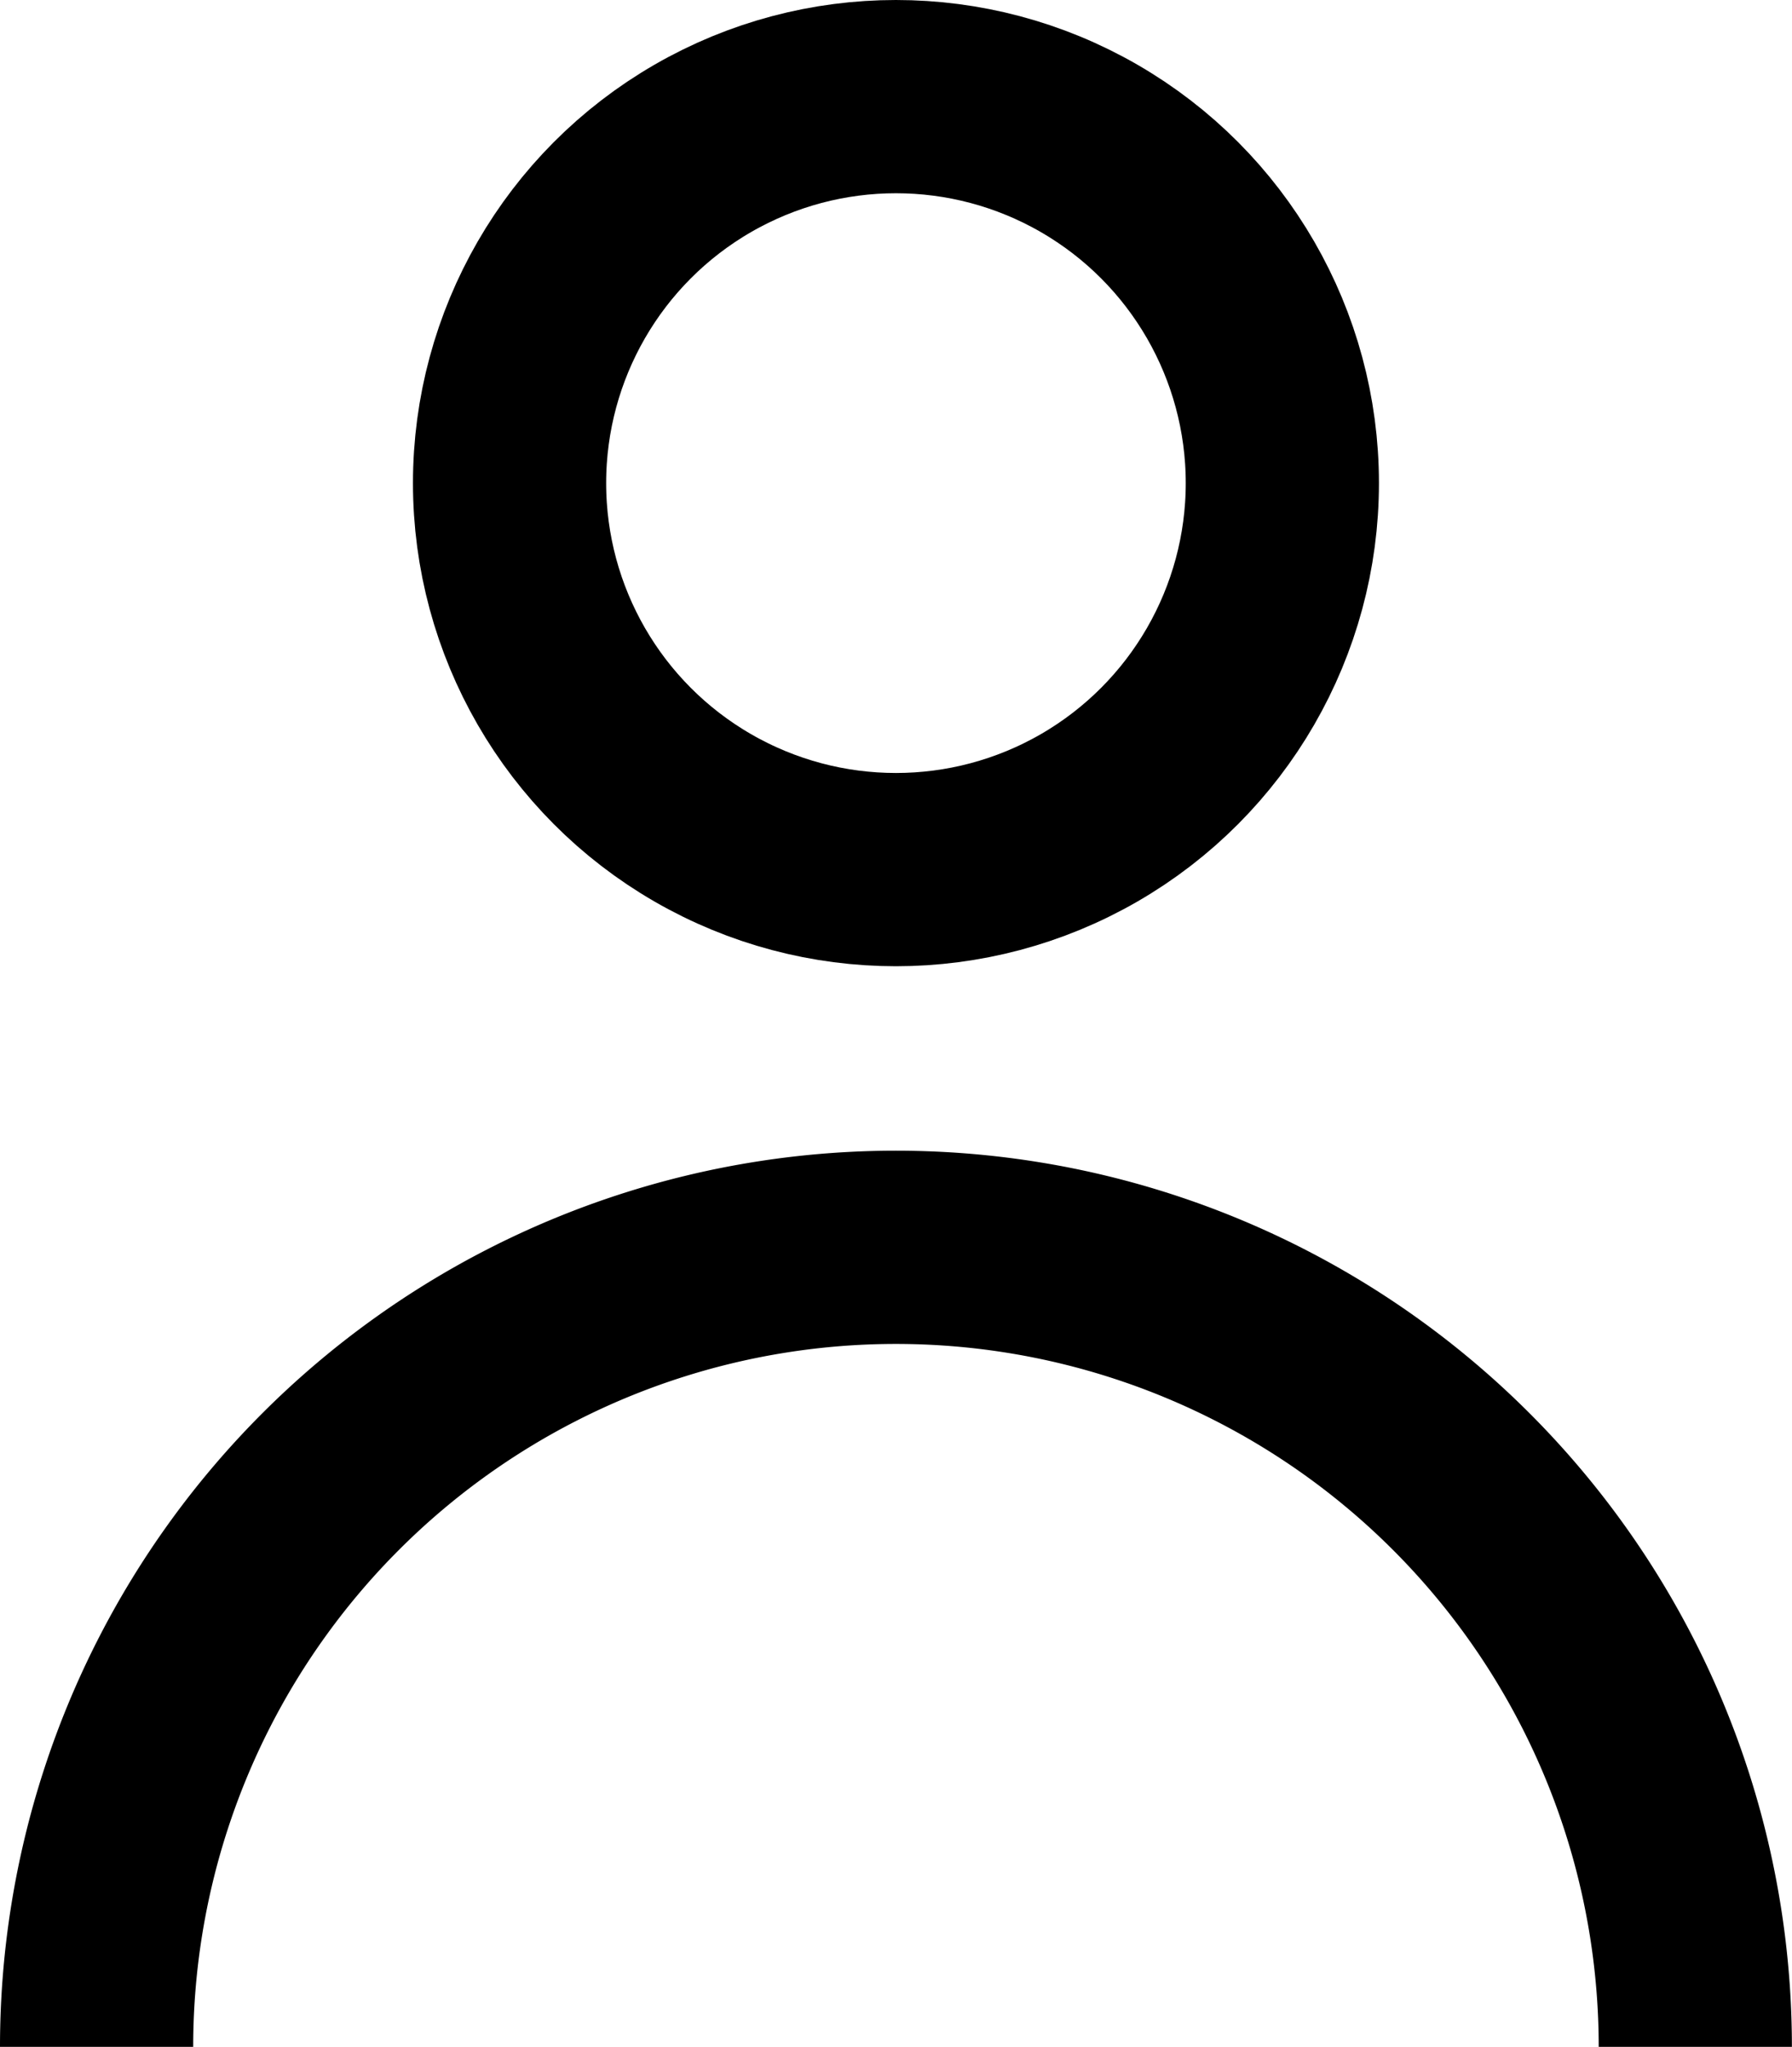
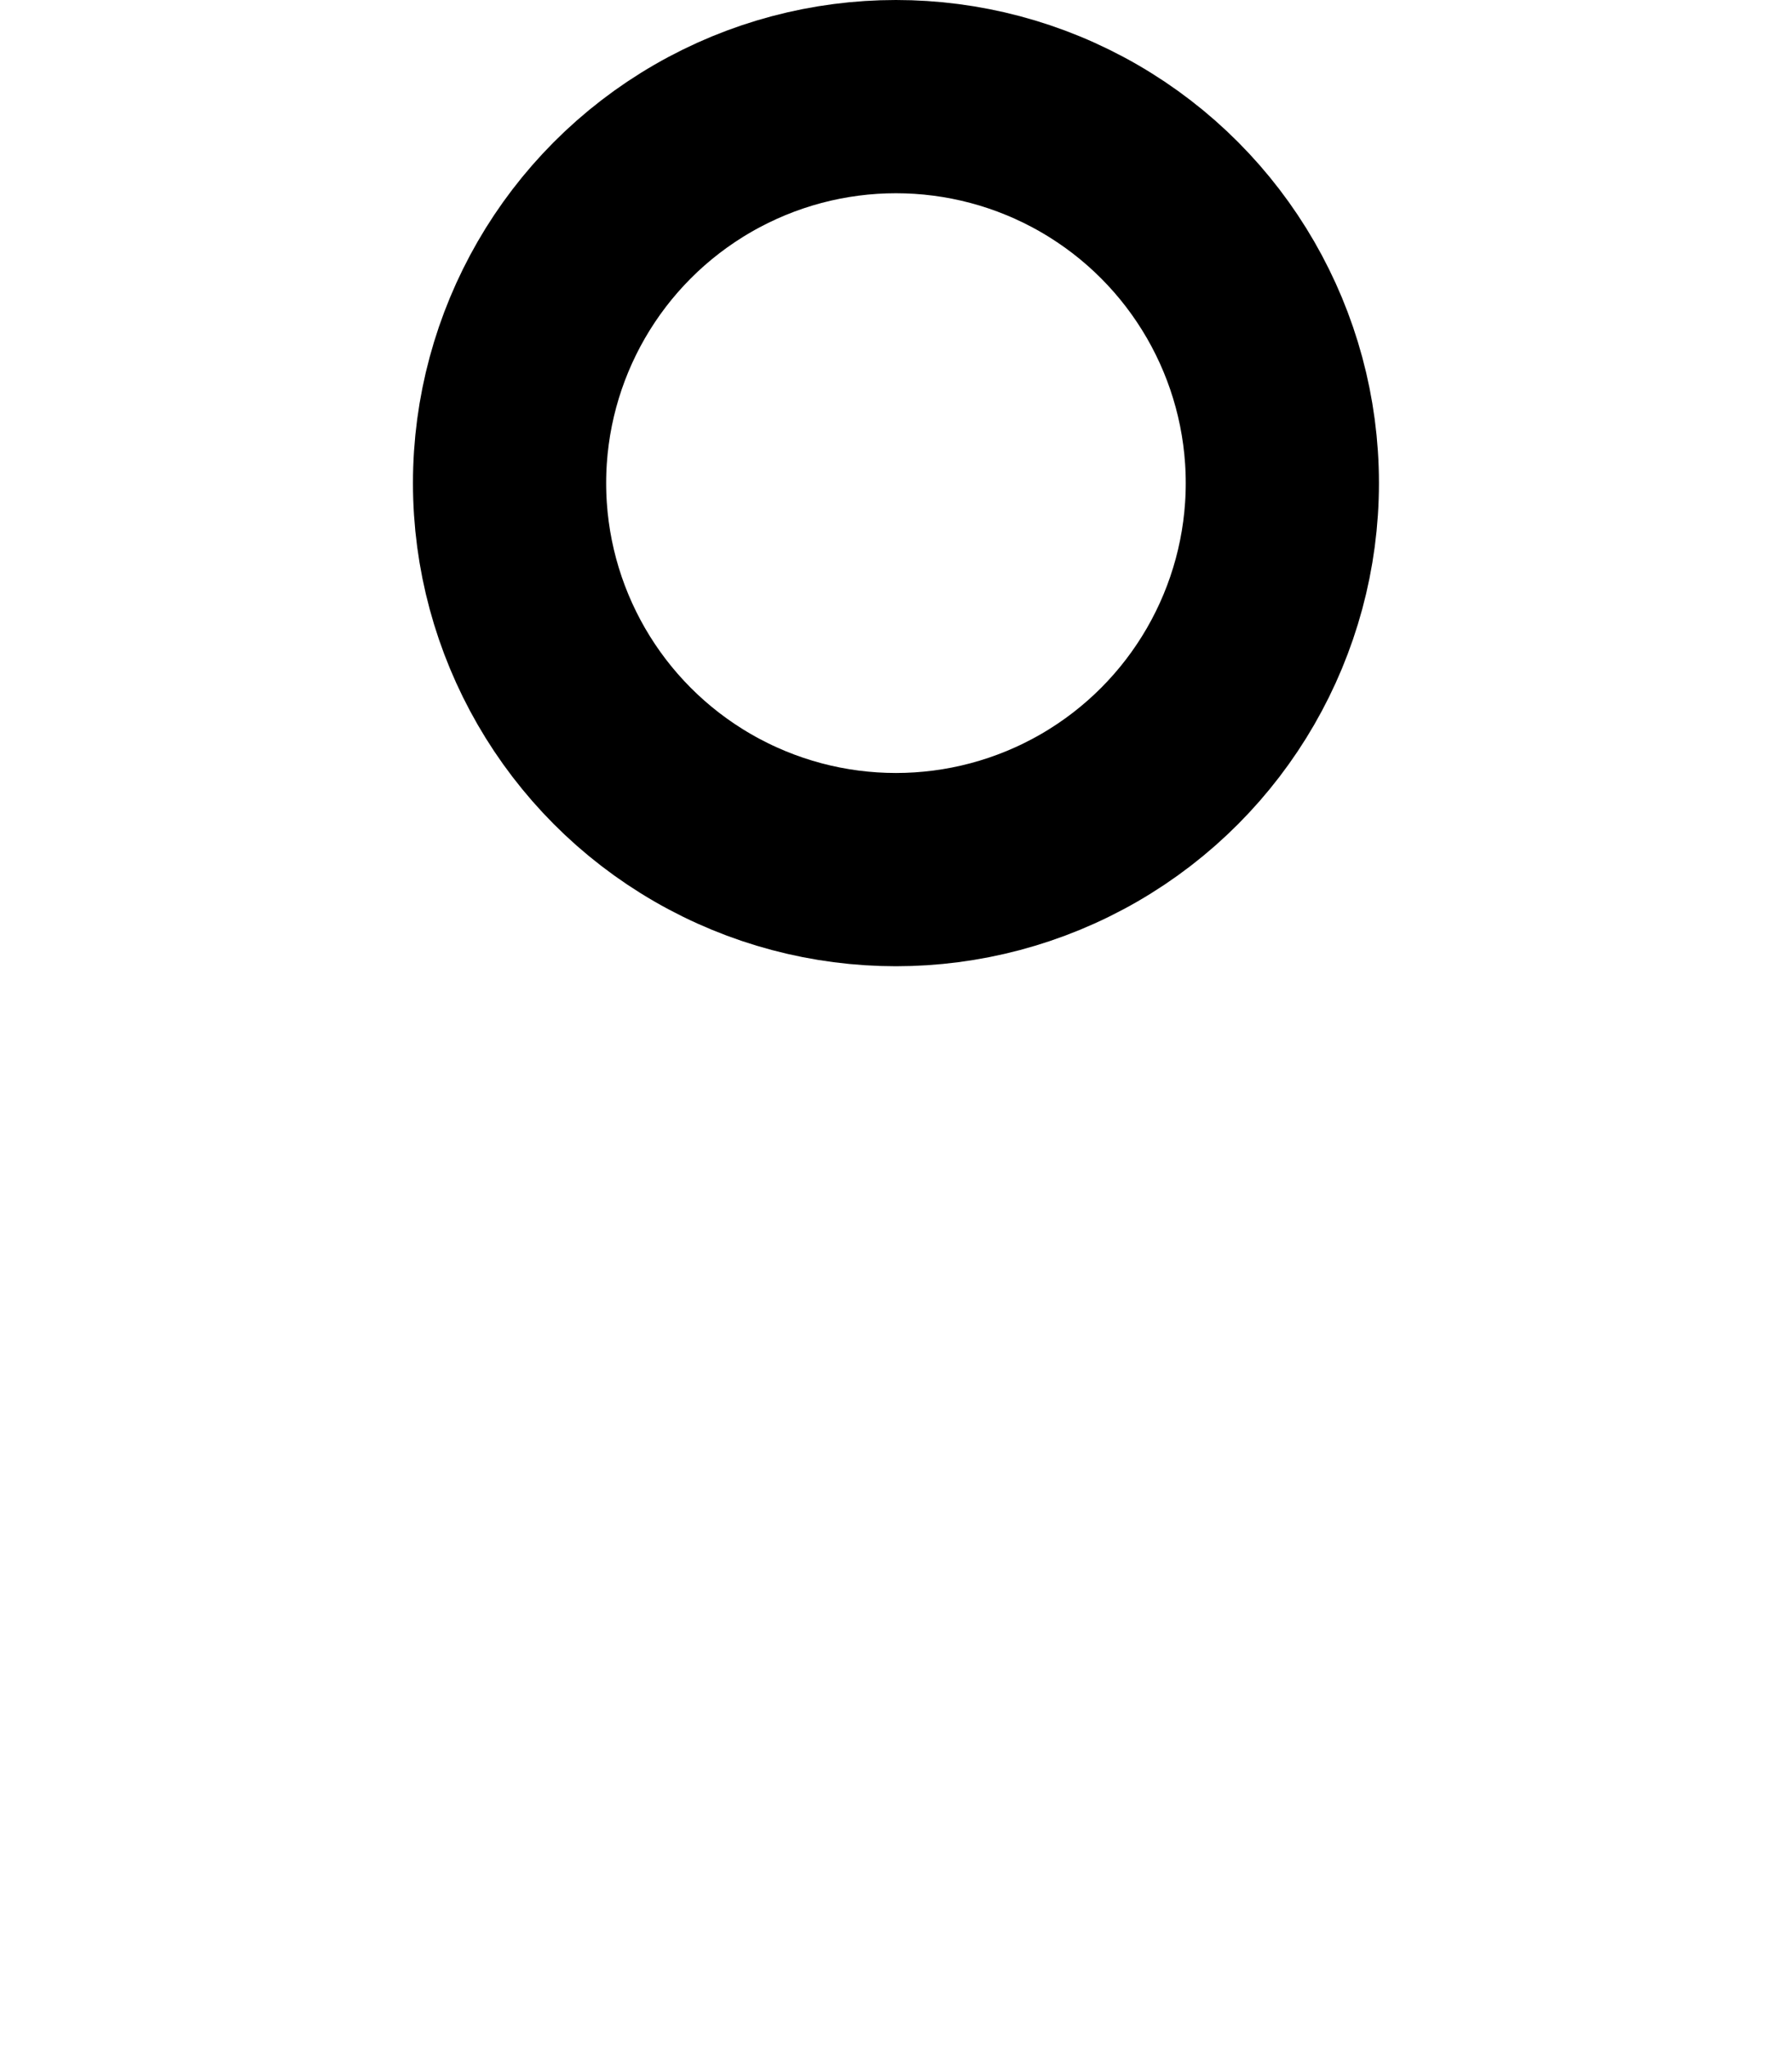
<svg xmlns="http://www.w3.org/2000/svg" height="21.184" viewBox="0 0 18.551 21.184" width="18.551">
  <g fill="none" stroke="#000" stroke-miterlimit="10" stroke-width="2">
    <circle cx="9.275" cy="5" r="4" />
-     <path d="m1 36.775a8.275 8.275 0 0 1 16.55 0" transform="translate(0 -15.591)" />
  </g>
</svg>